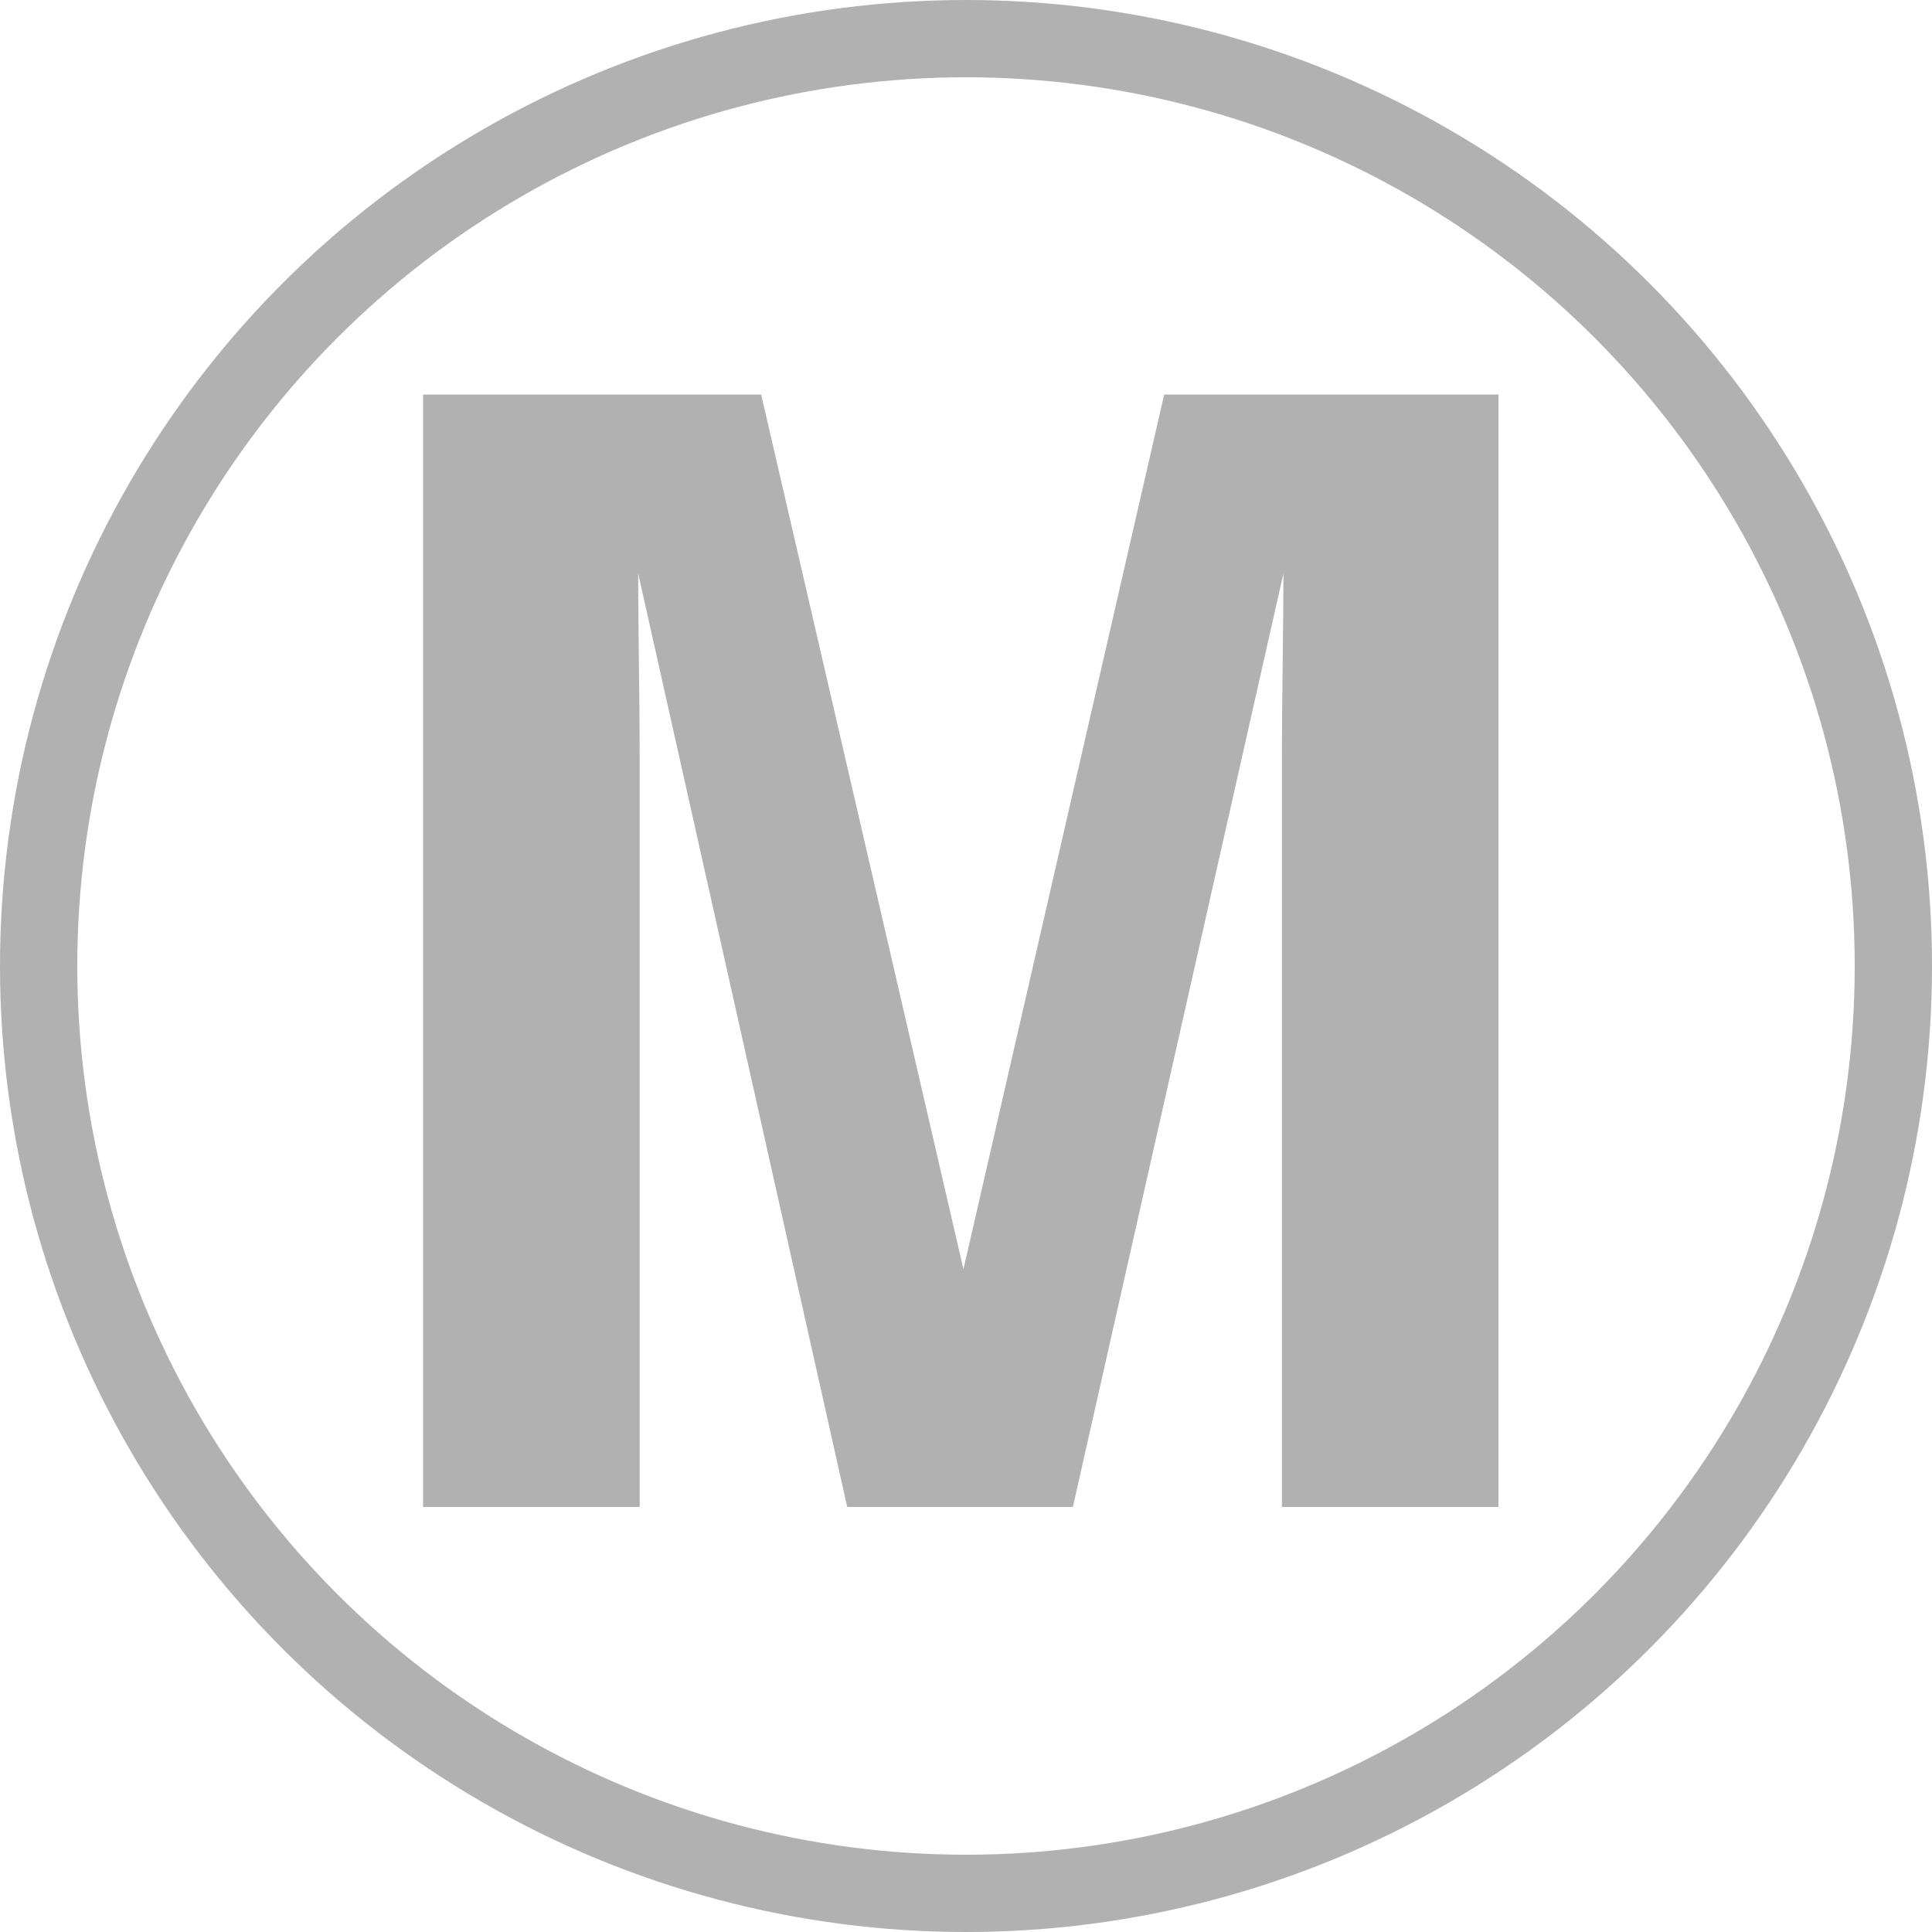
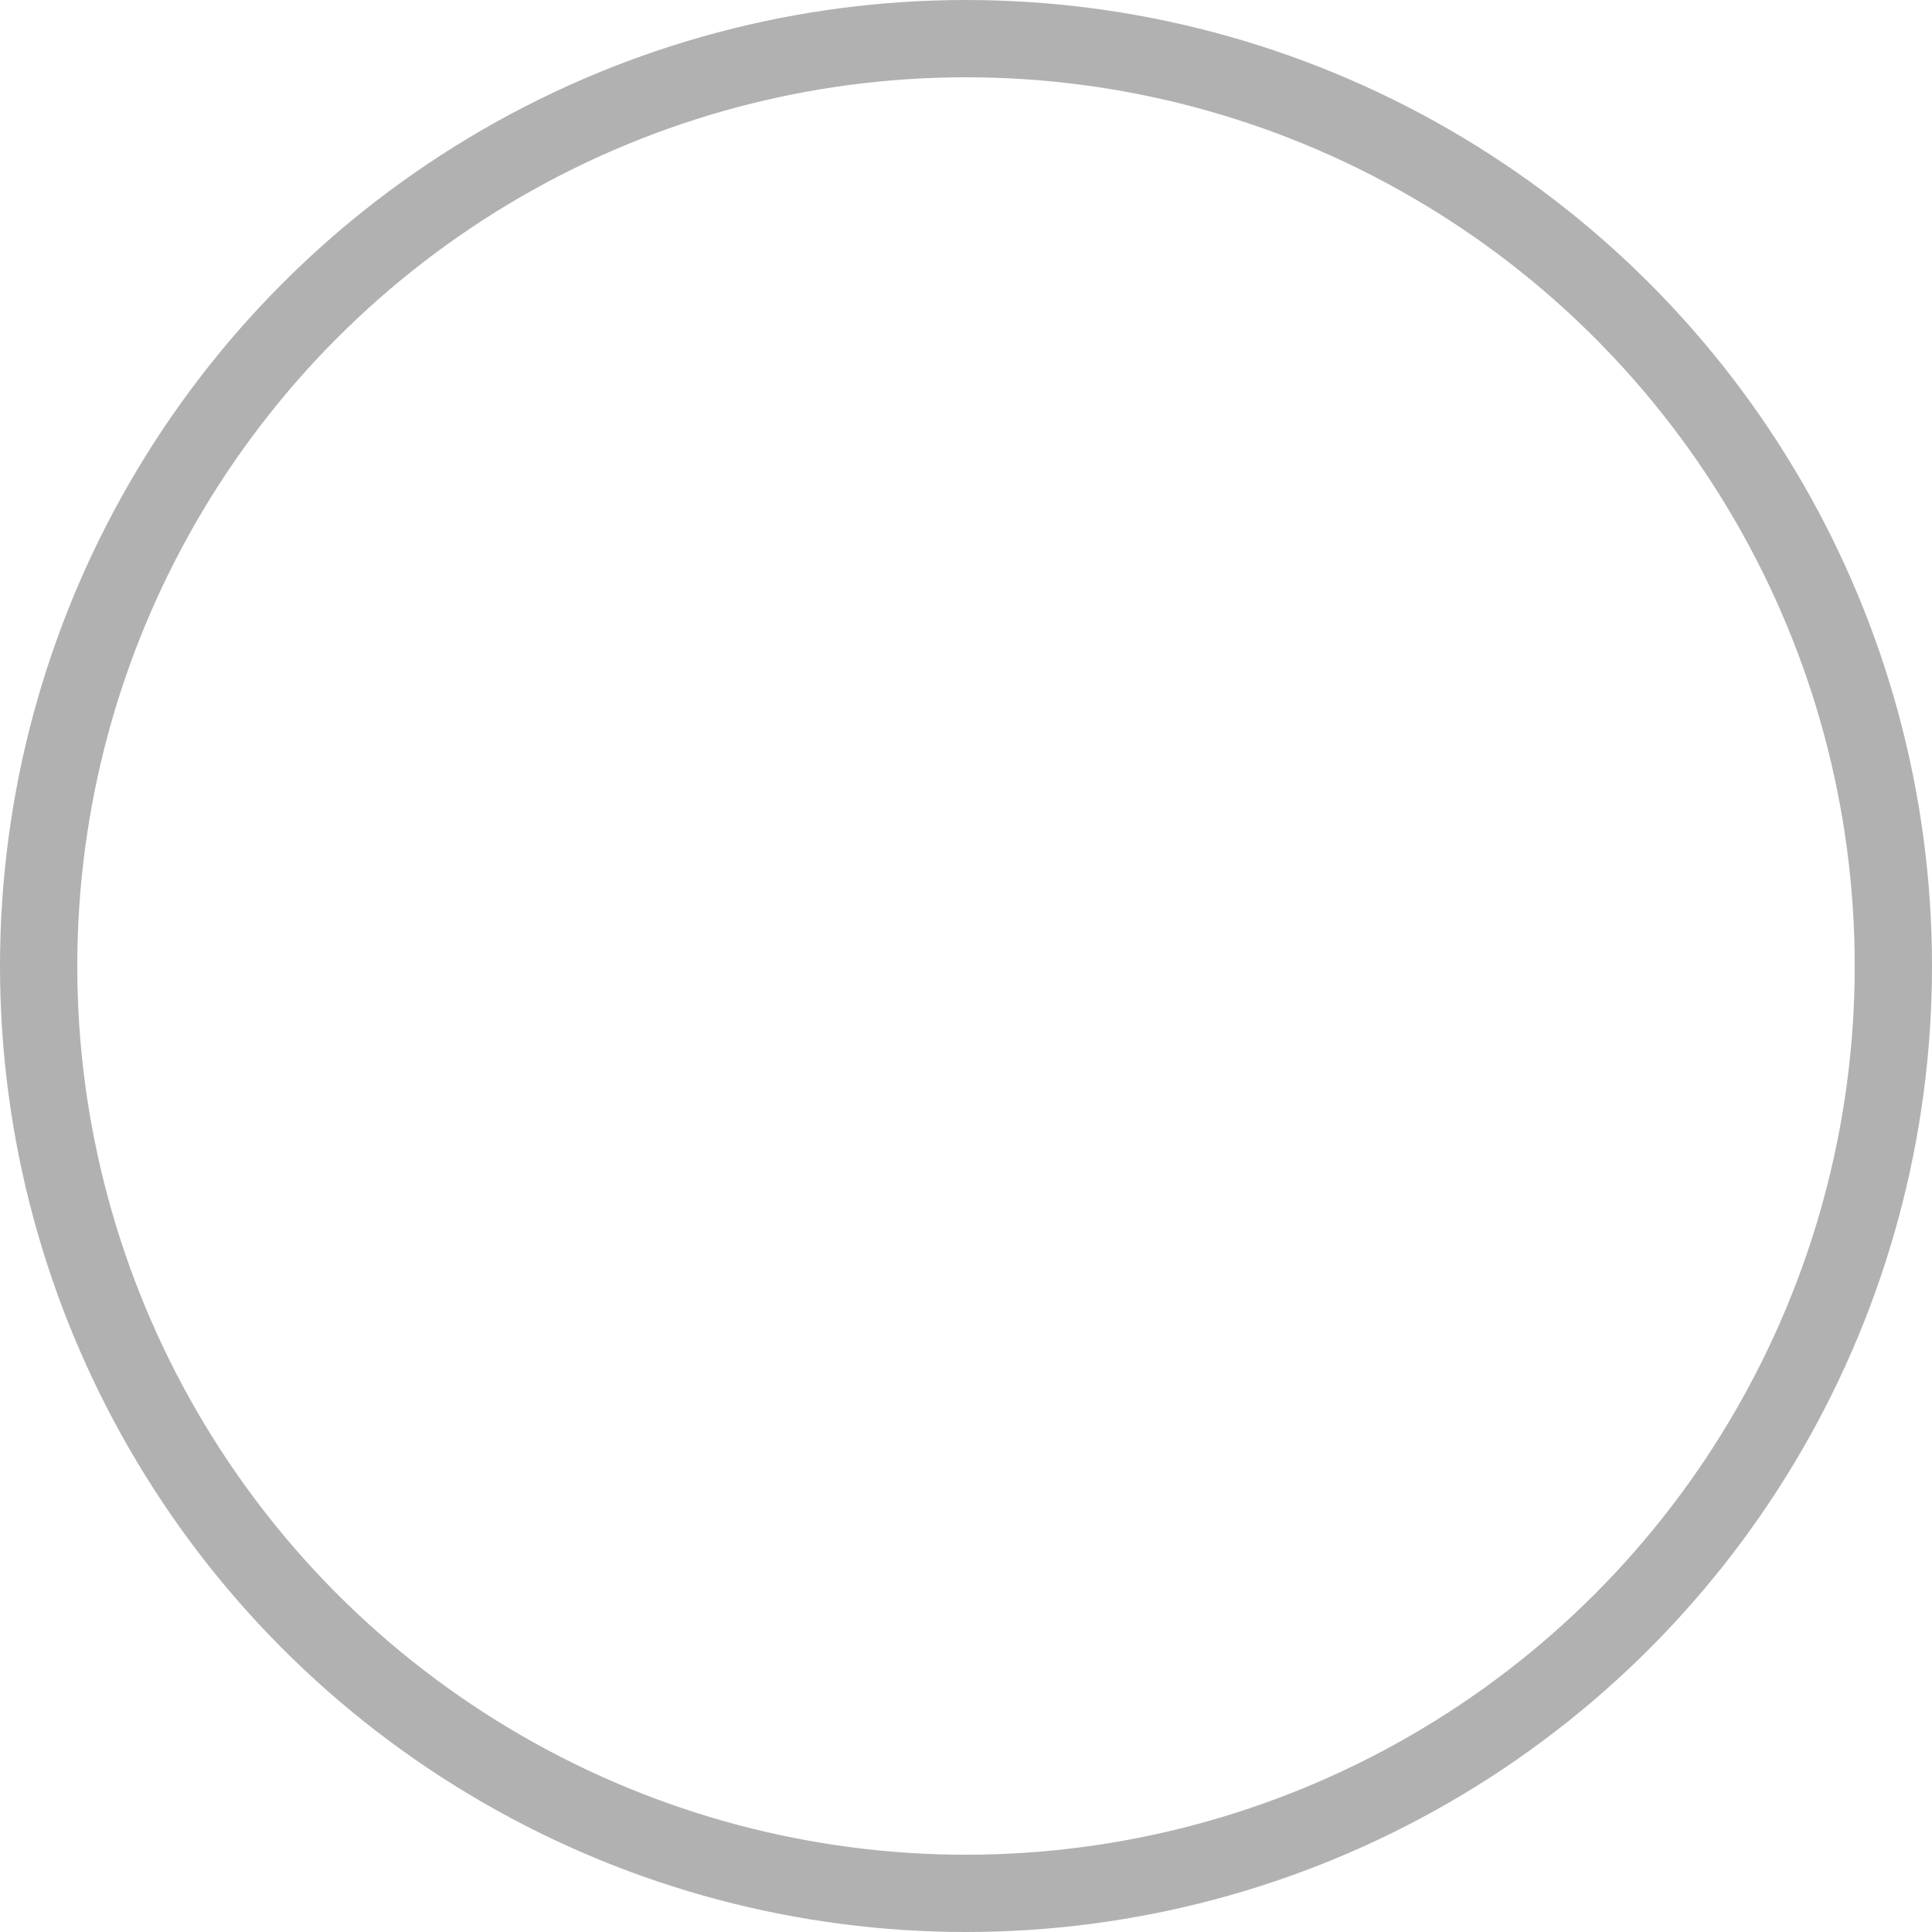
<svg xmlns="http://www.w3.org/2000/svg" width="50" height="50" viewBox="0 0 50 50" fill="none">
-   <path d="M16.555 39H10.949V10.211H19.699L24.934 32.848L30.129 10.211H38.781V39H33.176V19.527C33.176 18.967 33.182 18.186 33.195 17.184C33.208 16.168 33.215 15.387 33.215 14.84L27.766 39H21.926L16.516 14.84C16.516 15.387 16.522 16.168 16.535 17.184C16.548 18.186 16.555 18.967 16.555 19.527V39Z" fill="#B1B1B1" />
  <circle cx="25" cy="25" r="24" stroke="#B1B1B1" stroke-width="2" />
</svg>